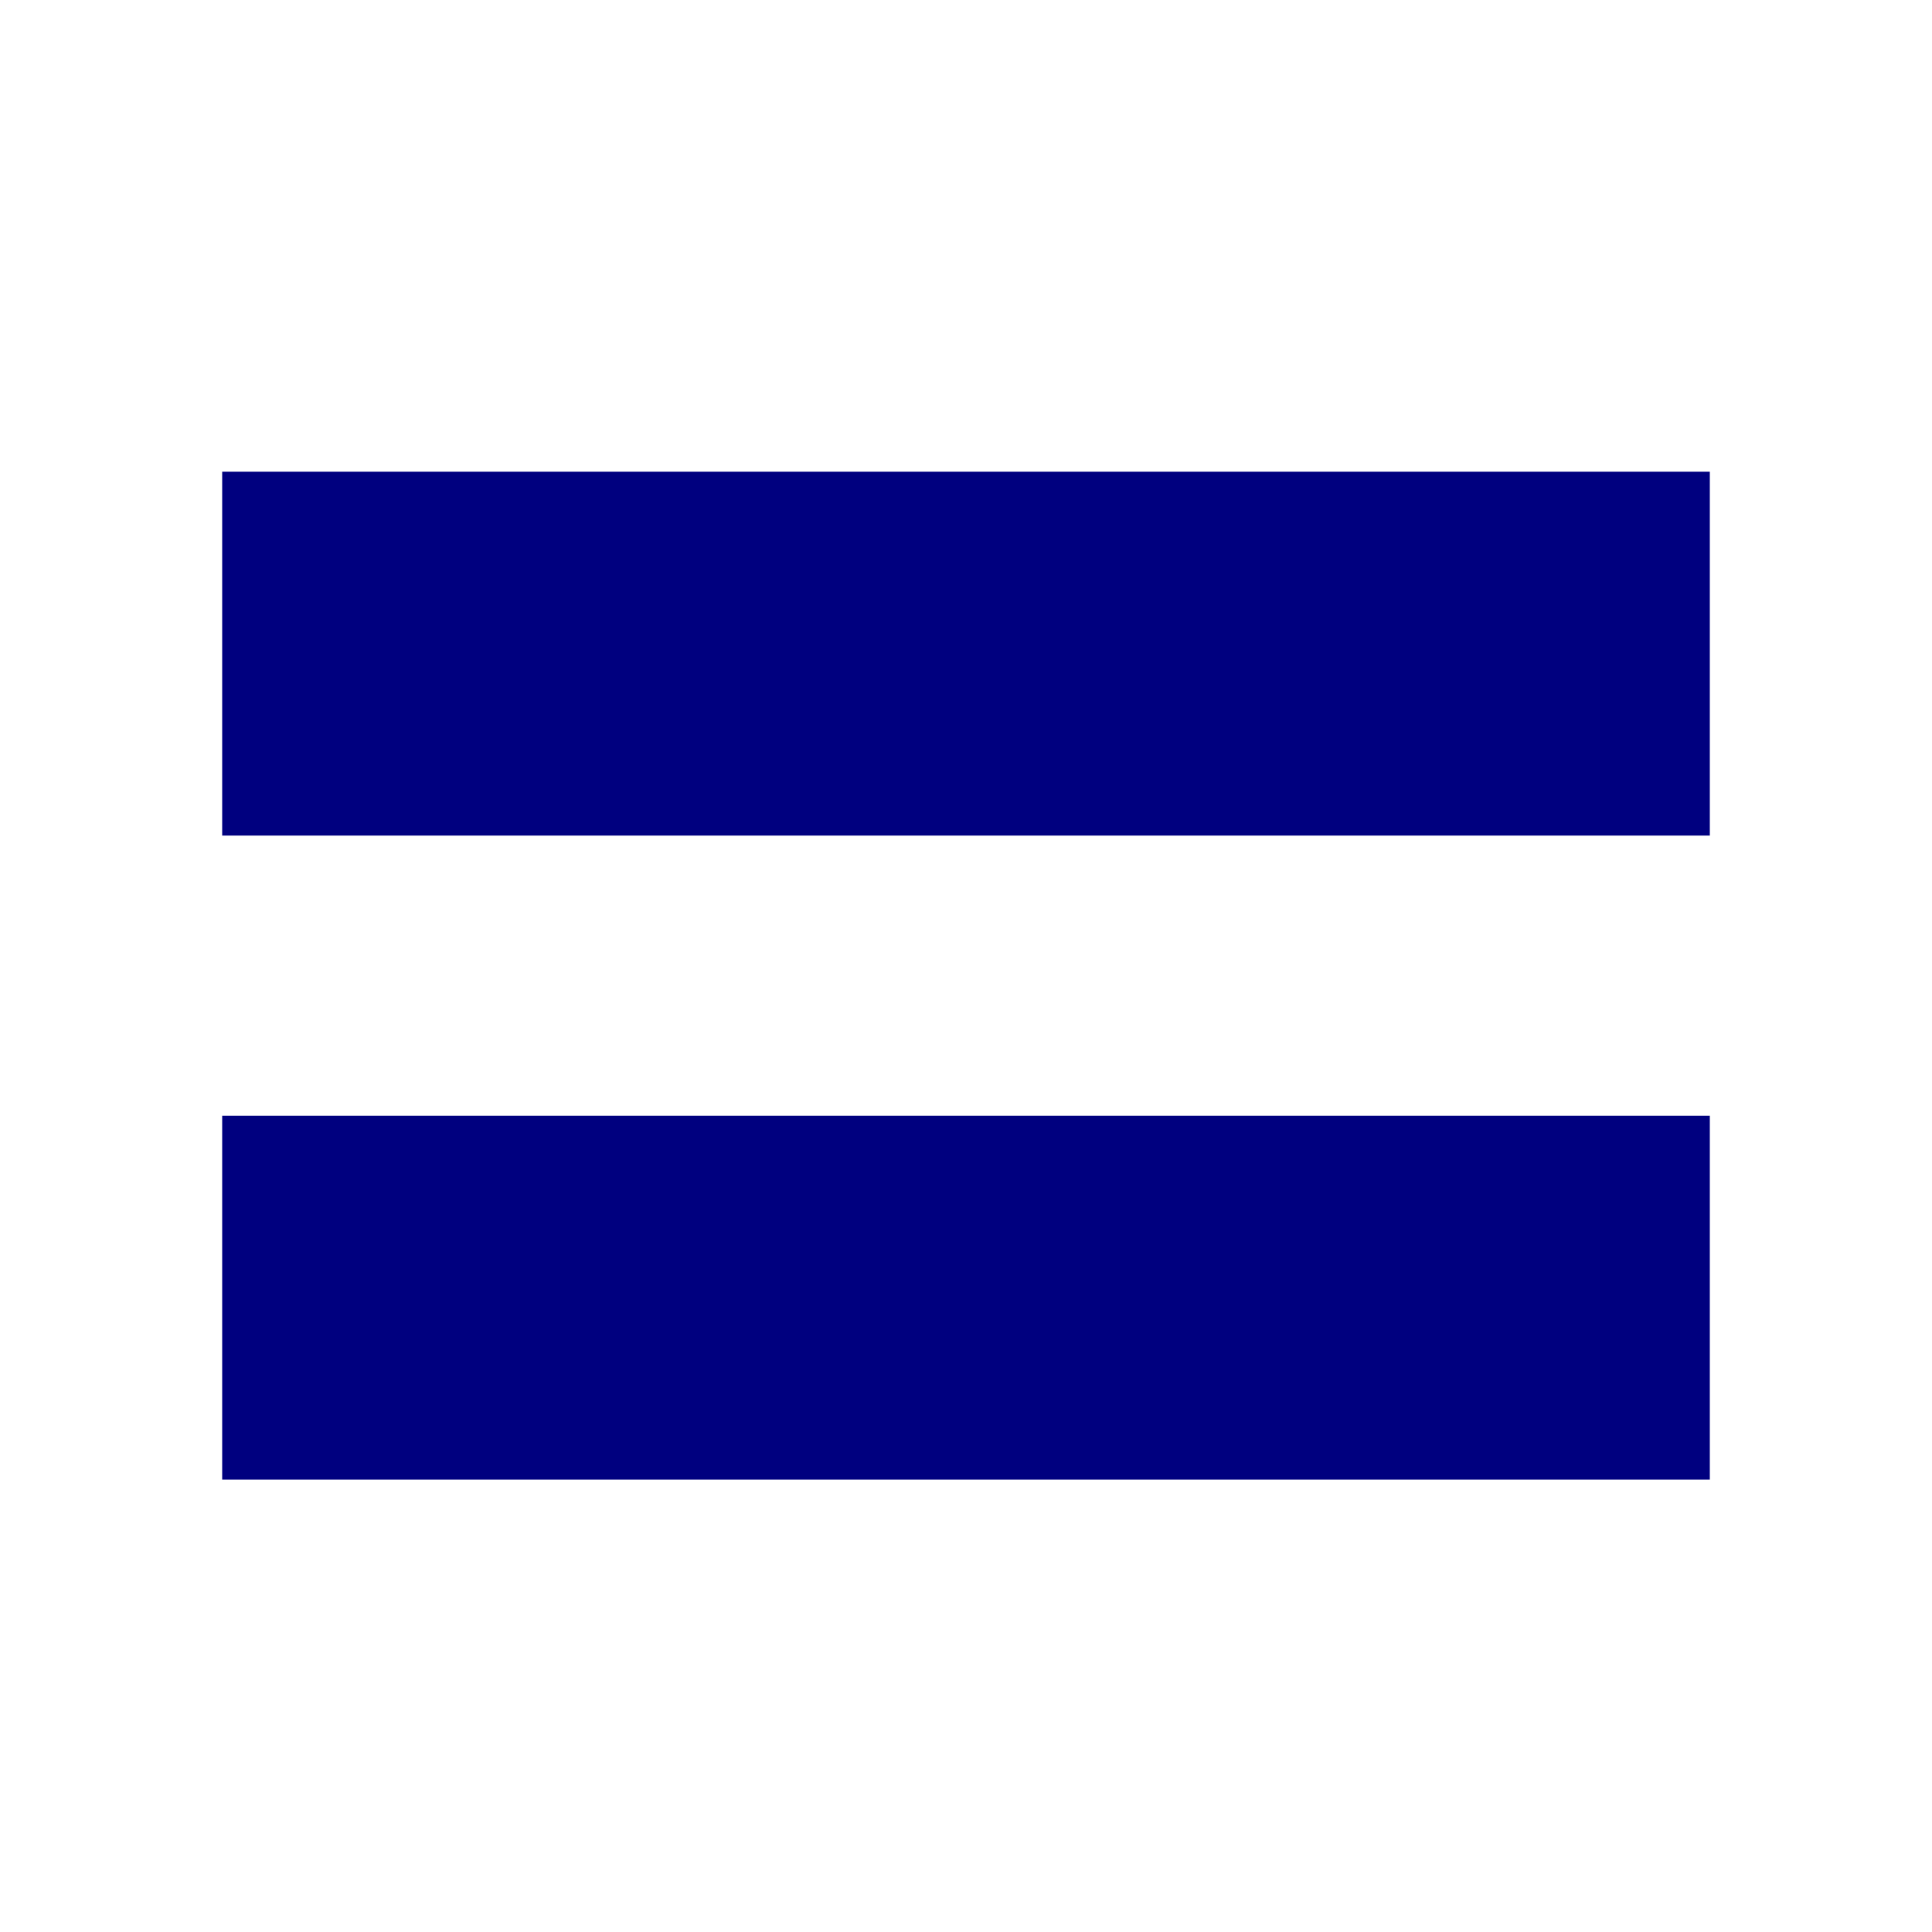
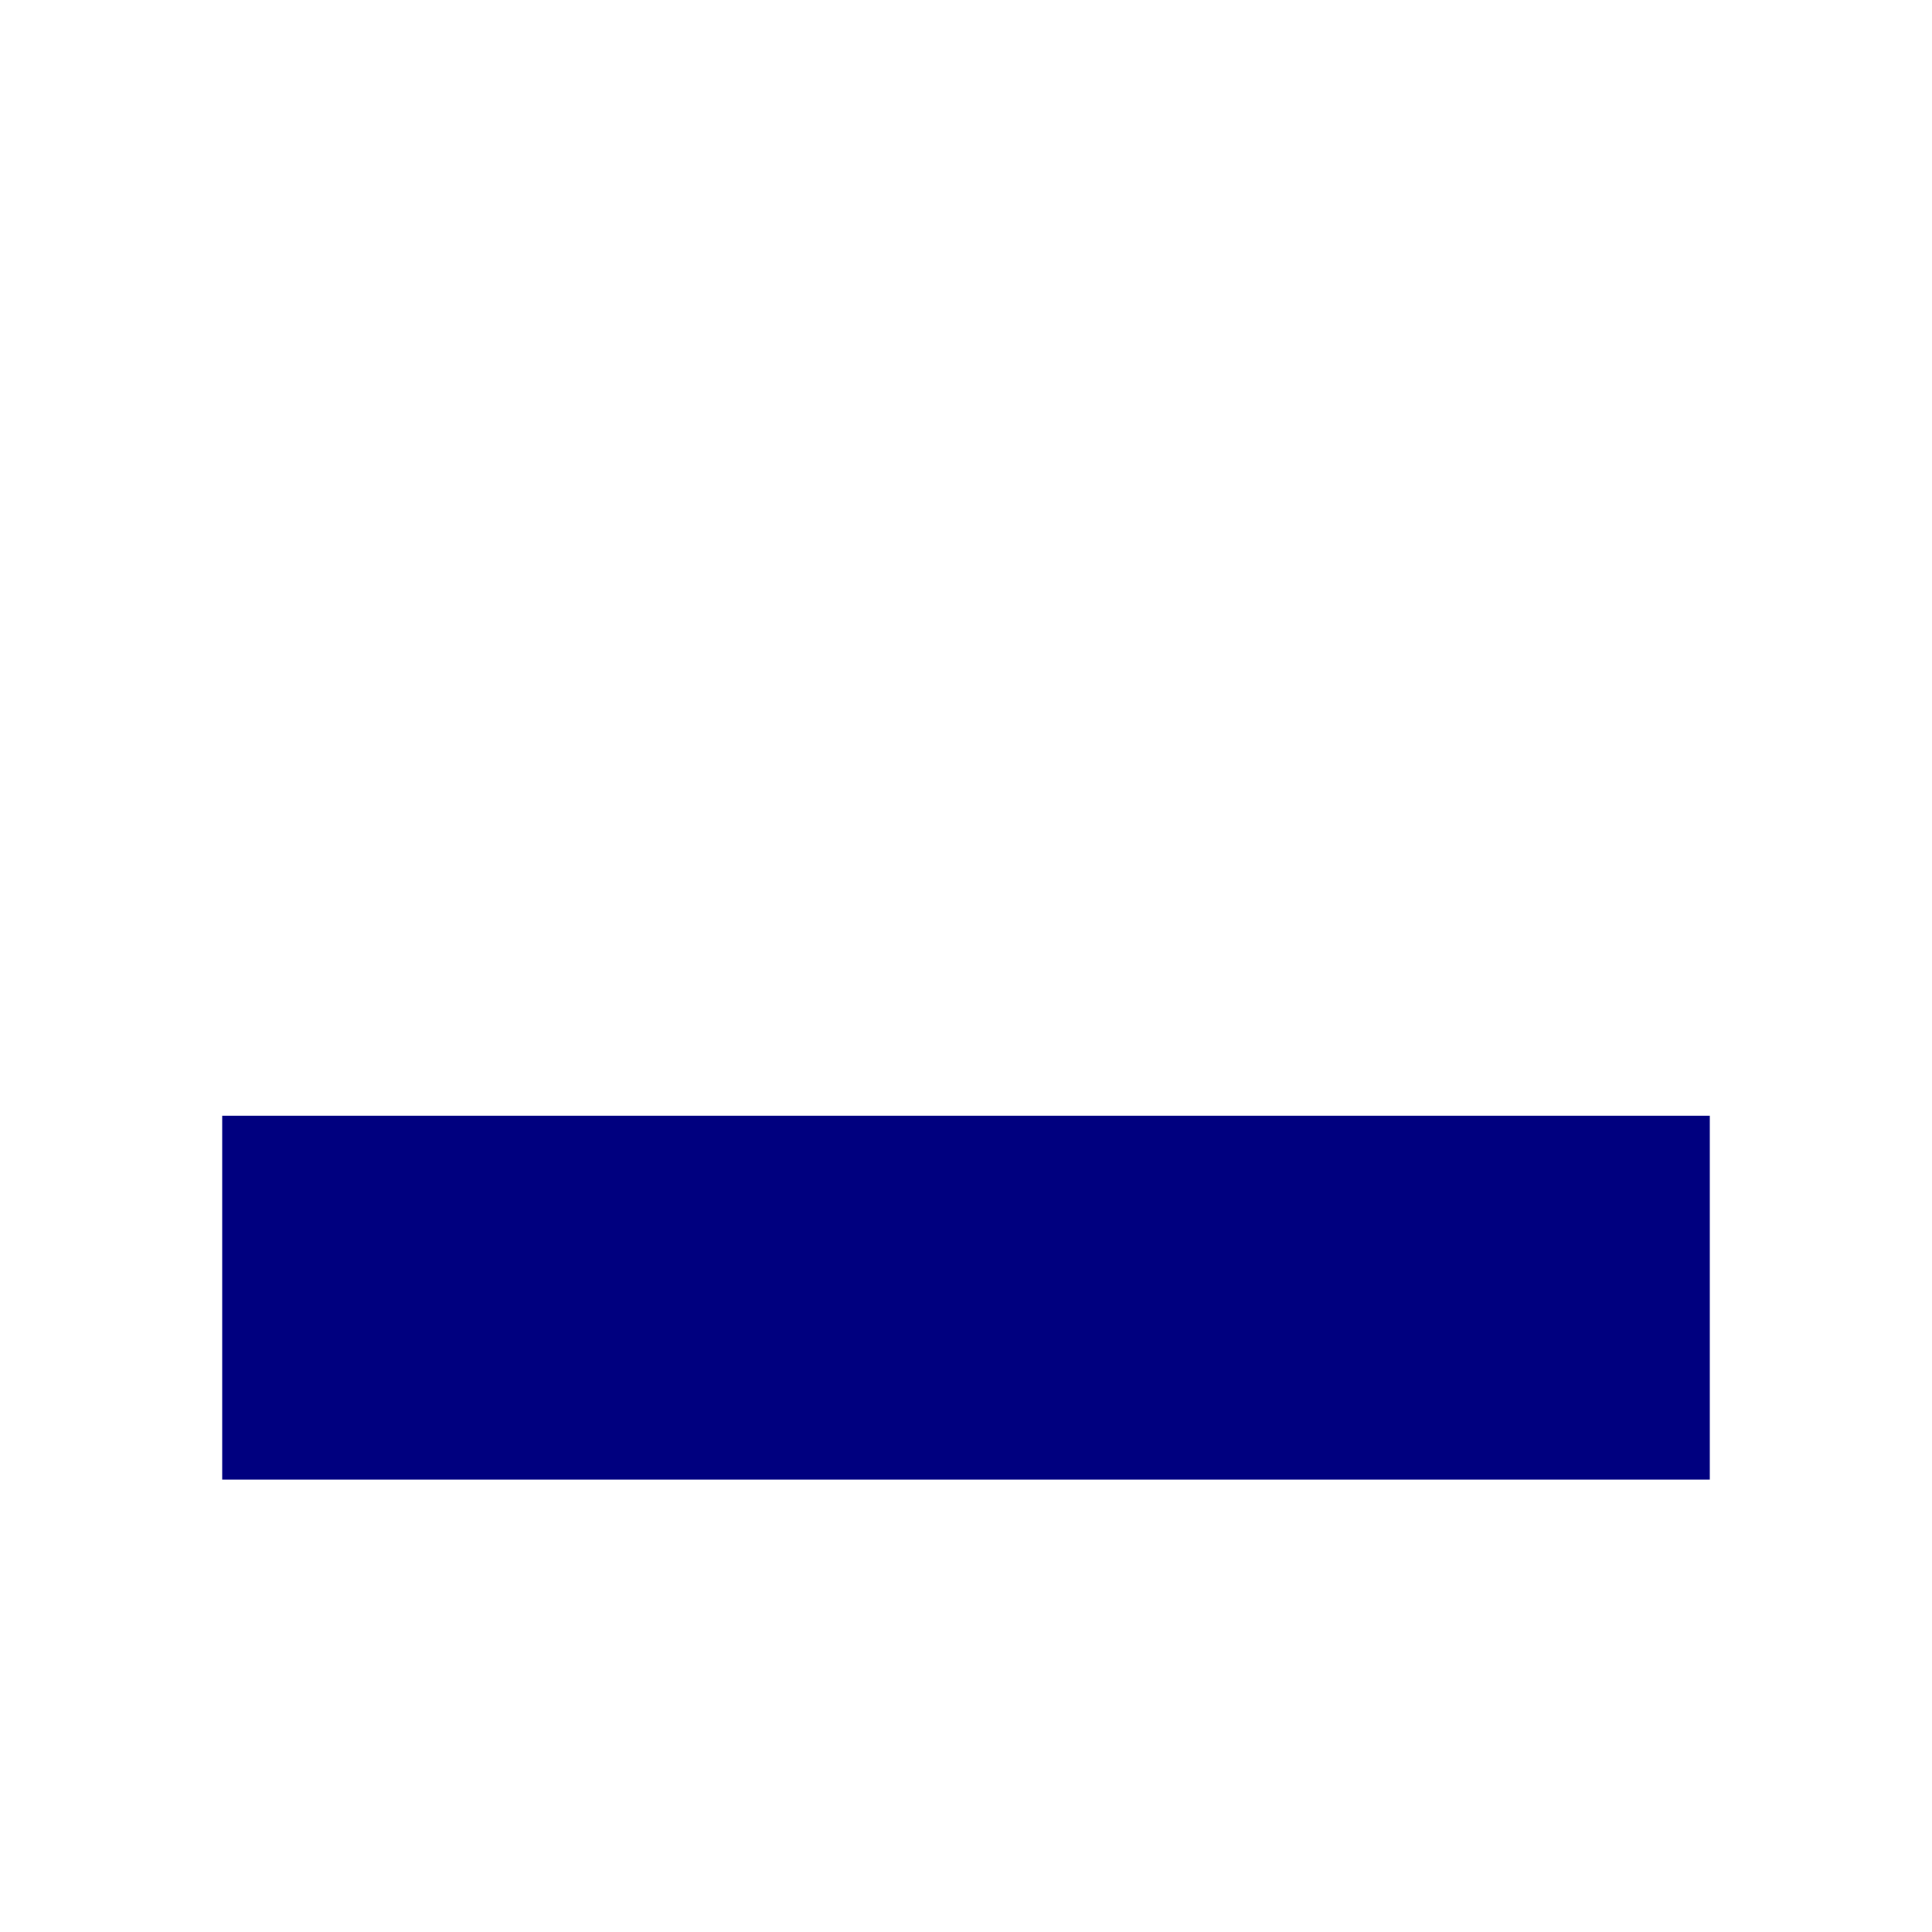
<svg xmlns="http://www.w3.org/2000/svg" id="_レイヤー_1" data-name="レイヤー 1" viewBox="0 0 60 60">
-   <line x1="6.9" y1="20.3" x2="53.1" y2="20.3" stroke="#00007f" stroke-miterlimit="10" stroke-width="11.3" />
  <line x1="6.9" y1="40.3" x2="53.1" y2="40.3" stroke="#00007f" stroke-miterlimit="10" stroke-width="11.3" />
</svg>